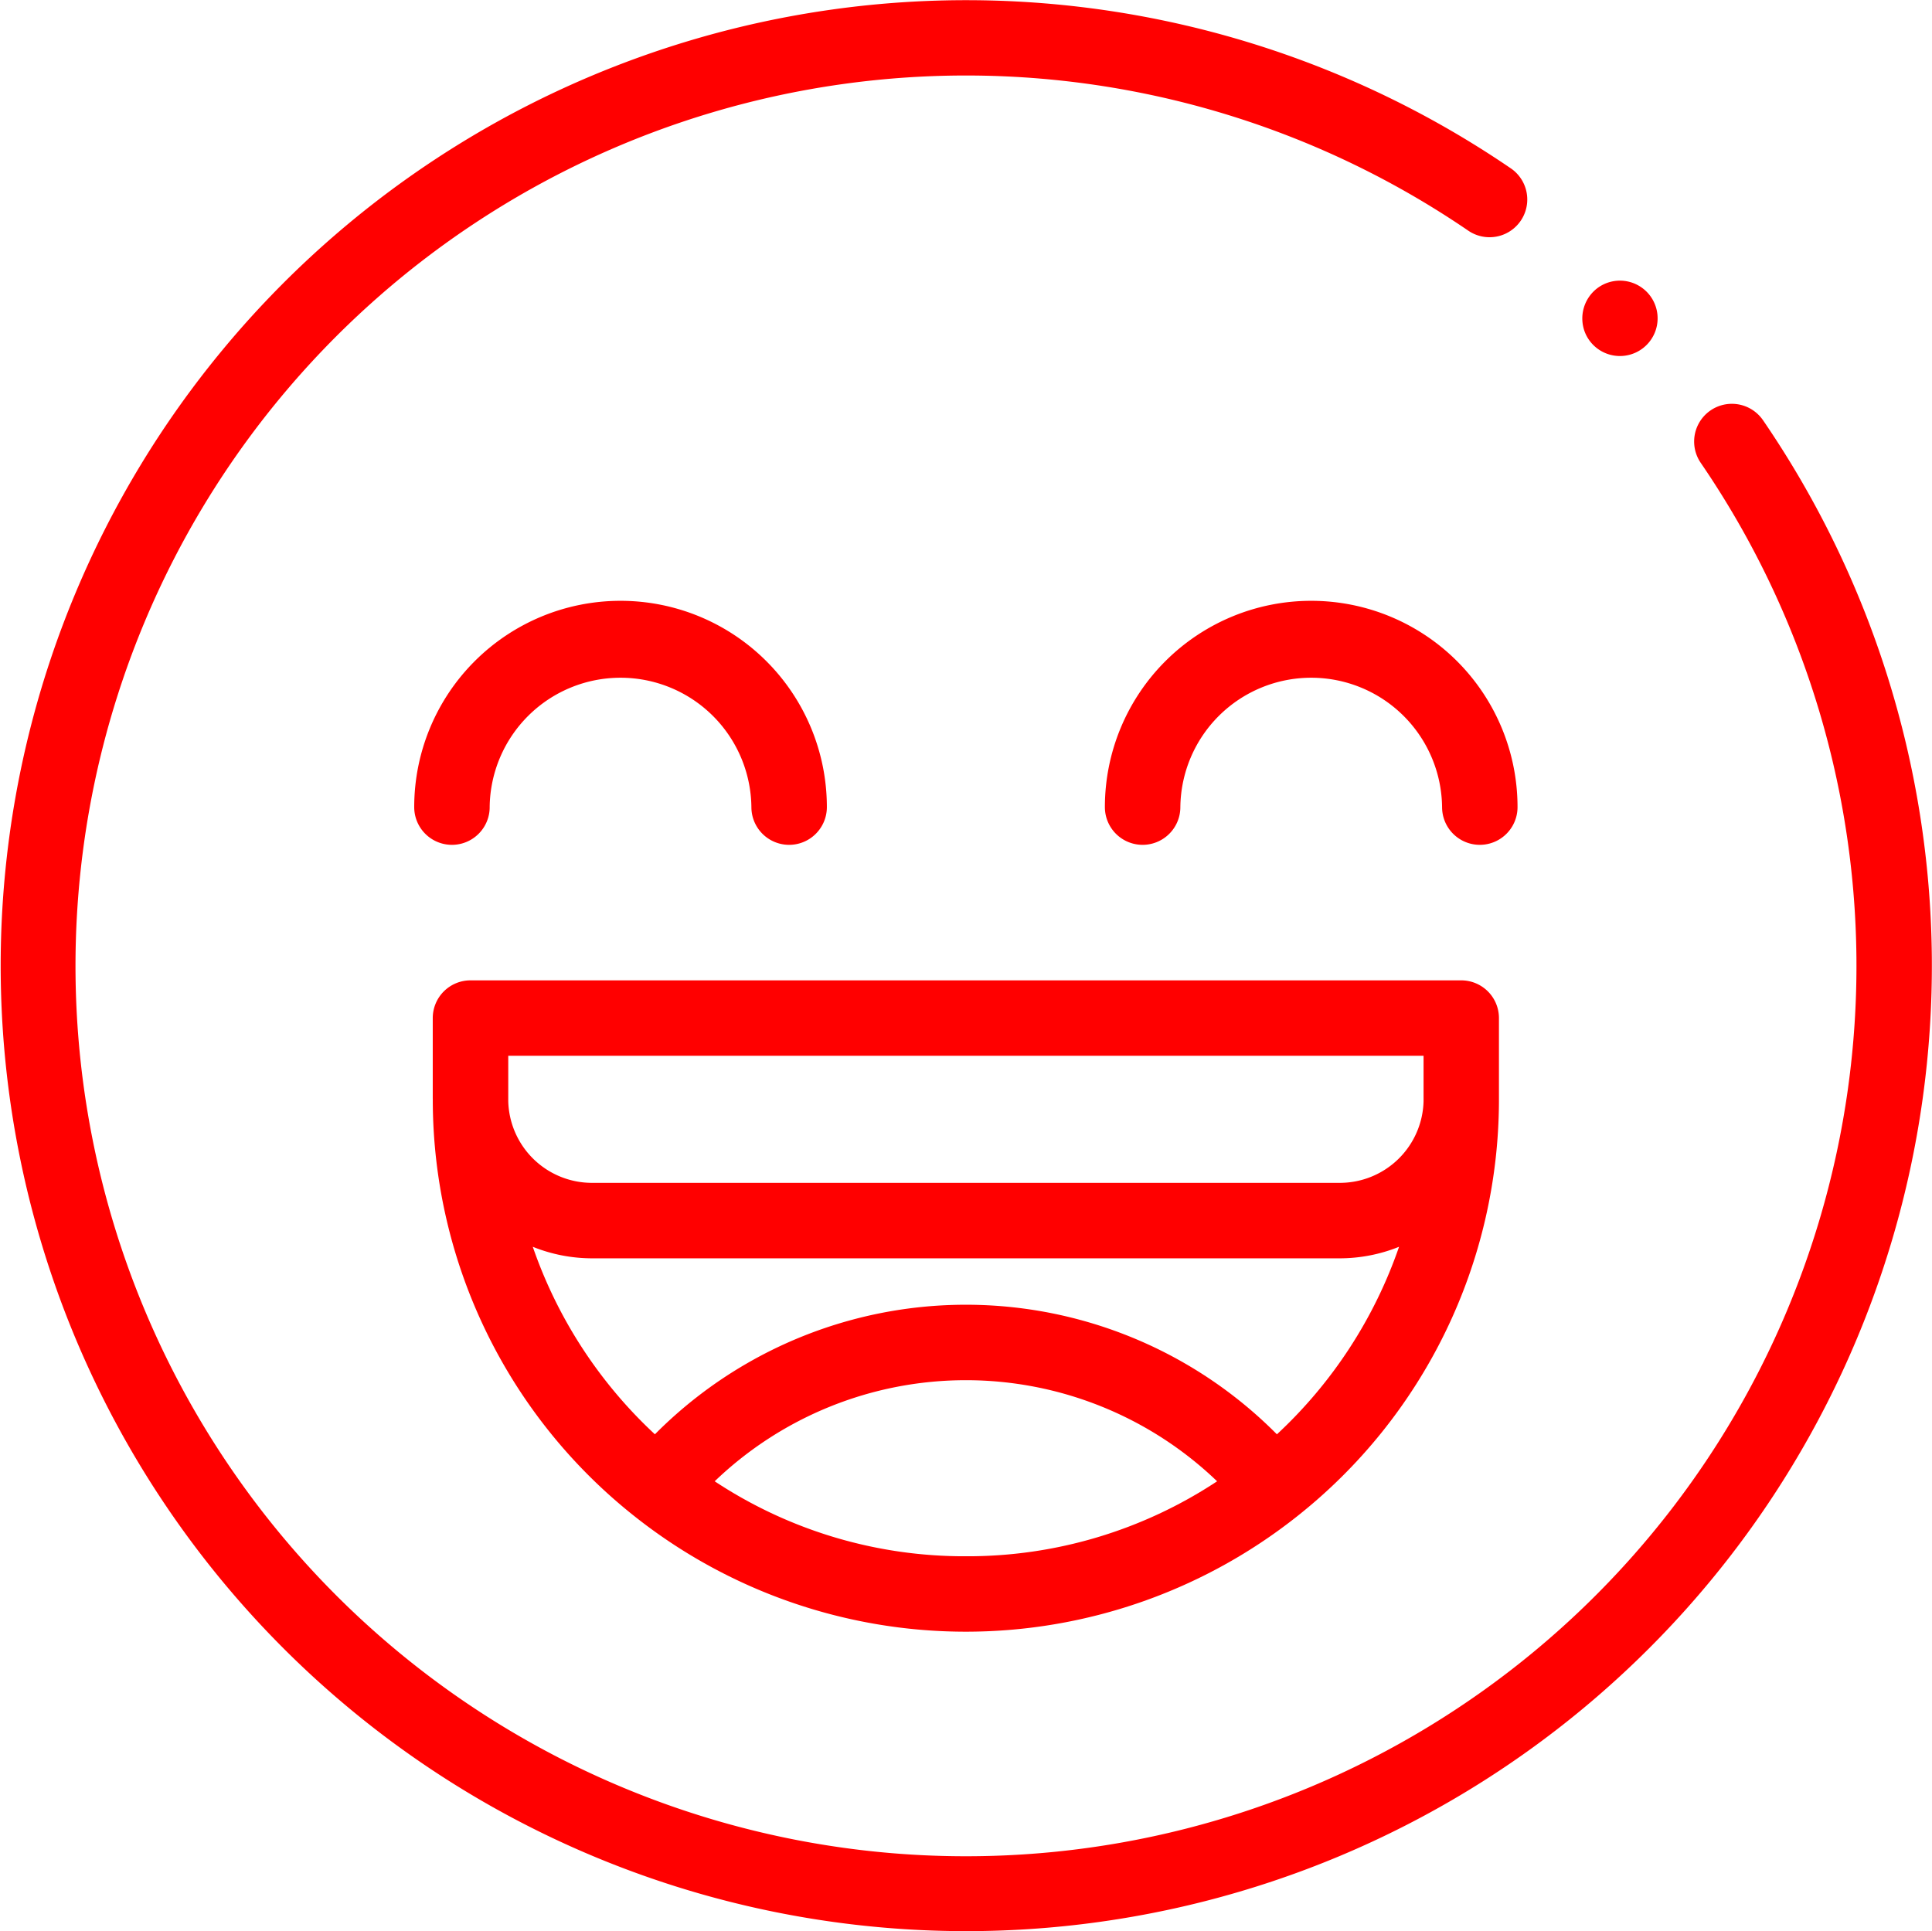
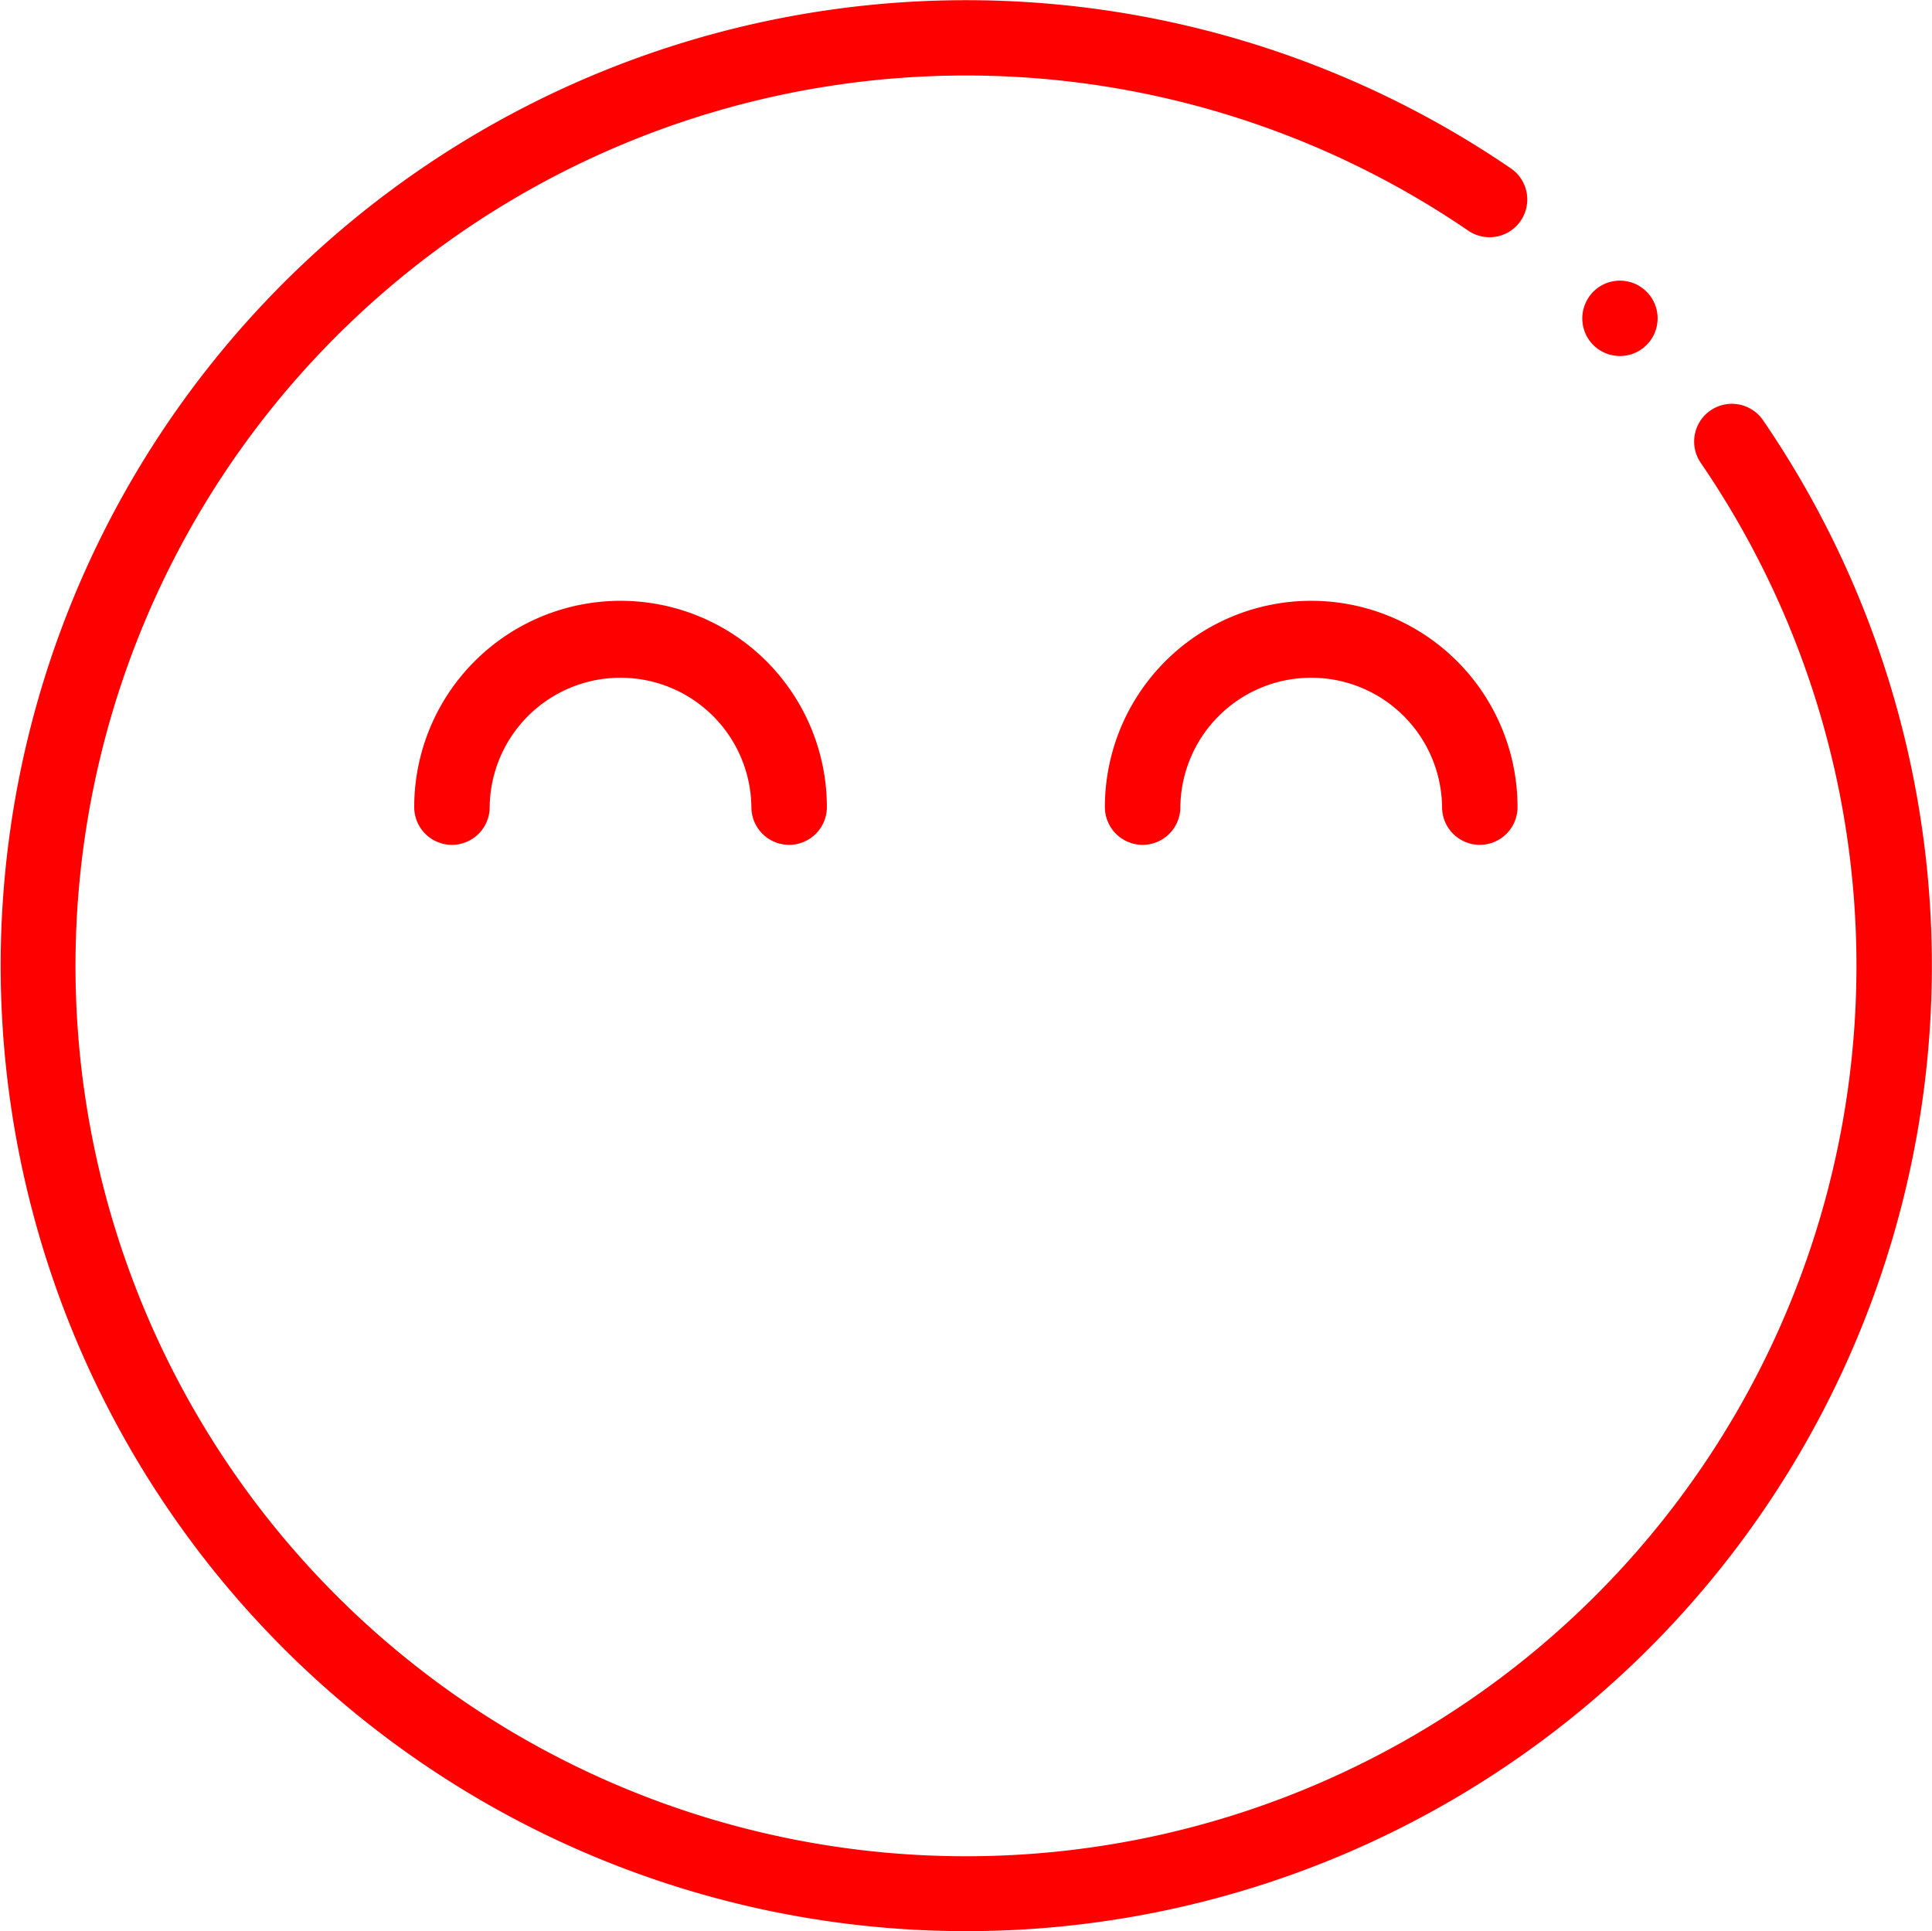
<svg xmlns="http://www.w3.org/2000/svg" width="115.486" height="115.462" viewBox="0 0 115.486 115.462">
  <defs>
    <style>.a{fill:red;}</style>
  </defs>
  <g transform="translate(0 0)">
    <path class="a" d="M105.383,25.173a2.255,2.255,0,0,0-3.719,2.553,53.229,53.229,0,1,1-13.9-13.885,2.255,2.255,0,1,0,2.548-3.722,57.719,57.719,0,1,0,15.072,15.054Z" transform="translate(0 -0.053)" />
    <path class="a" d="M419.551,77.581a2.253,2.253,0,1,0,.83-2.738A2.271,2.271,0,0,0,419.551,77.581Z" transform="translate(-324.8 -57.686)" />
-     <path class="a" d="M114.7,267.009v.074c0,.03,0,.06,0,.09a31.77,31.77,0,0,0,12.064,24.791c5.455,4.329,0,0,0,0h0a31.872,31.872,0,0,0,39.6,0h0A31.769,31.769,0,0,0,178.43,267.17c0-.031,0-.062,0-.093v-4.9a2.255,2.255,0,0,0-2.255-2.255H116.953a2.255,2.255,0,0,0-2.255,2.255V267S114.7,267.007,114.7,267.009Zm31.867,27.342a27.043,27.043,0,0,1-15.016-4.482,21.676,21.676,0,0,1,30.032,0A27.04,27.04,0,0,1,146.566,294.351Zm18.59-7.291a26.181,26.181,0,0,0-37.18,0,27.557,27.557,0,0,1-7.3-11.21,9.526,9.526,0,0,0,3.563.69h44.655a9.527,9.527,0,0,0,3.564-.69,27.557,27.557,0,0,1-7.3,11.21Zm8.767-22.627V267c0,.051,0,.1,0,.154a5.009,5.009,0,0,1-5.027,4.874H124.238a5.009,5.009,0,0,1-5.027-4.891c0-.043,0-.086,0-.129v-2.576h54.714Z" transform="translate(-88.83 -201.314)" />
    <path class="a" d="M317.512,171.654a12.333,12.333,0,0,0-24.666,0,2.255,2.255,0,1,0,4.511,0,7.823,7.823,0,0,1,15.645,0,2.255,2.255,0,1,0,4.51,0Z" transform="translate(-226.801 -123.403)" />
    <path class="a" d="M114.294,171.654a7.823,7.823,0,0,1,15.645,0,2.255,2.255,0,1,0,4.511,0,12.333,12.333,0,0,0-24.666,0,2.255,2.255,0,0,0,4.511,0Z" transform="translate(-85.024 -123.403)" />
  </g>
</svg>